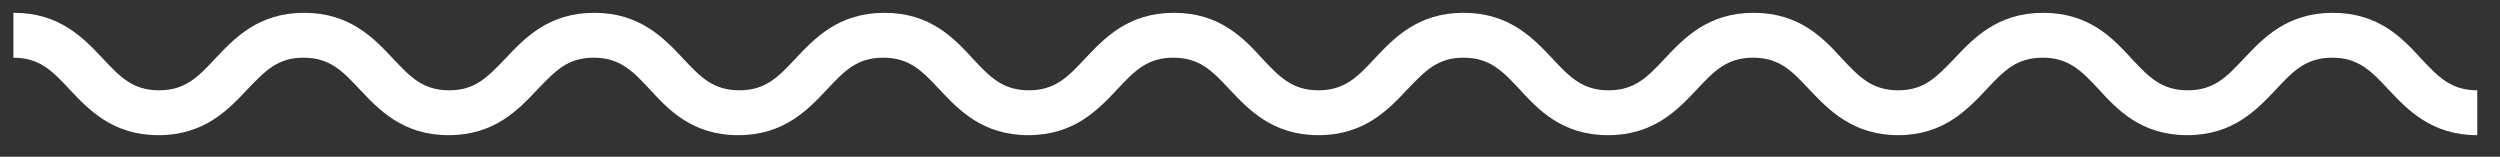
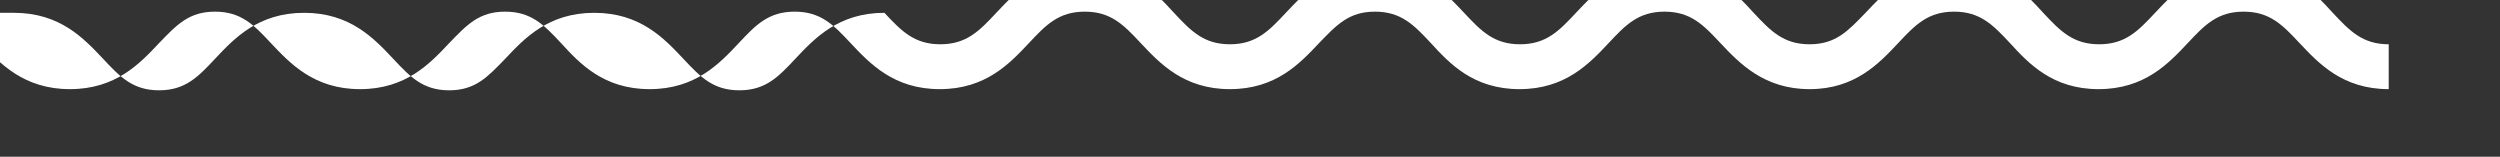
<svg xmlns="http://www.w3.org/2000/svg" id="Layer_1" version="1.1" viewBox="0 0 429.1 26.9">
  <rect x="0" y="0" width="429.1" height="26.9" fill="#333333" stroke="none" />
  <defs>
    <style>
      .st0 {
        fill: #fff;
      }
    </style>
  </defs>
-   <path class="st0" d="M2.4,2.2c7.9,0,12,4.4,15.3,7.9,2.9,3.1,5.1,5.4,9.6,5.4s6.7-2.3,9.6-5.4c3.3-3.5,7.4-7.9,15.3-7.9s12,4.4,15.3,7.9c2.9,3.1,5.1,5.4,9.6,5.4s6.6-2.3,9.6-5.4c3.3-3.5,7.4-7.9,15.3-7.9s12,4.4,15.3,7.9c2.9,3.1,5.1,5.4,9.6,5.4s6.7-2.3,9.6-5.4c3.3-3.5,7.4-7.9,15.3-7.9s12,4.4,15.2,7.9c2.9,3.1,5.1,5.4,9.6,5.4s6.7-2.3,9.6-5.4c3.3-3.5,7.4-7.9,15.3-7.9s12,4.4,15.2,7.9c2.9,3.1,5.1,5.4,9.6,5.4s6.7-2.3,9.6-5.4c3.3-3.5,7.4-7.9,15.3-7.9s12,4.4,15.3,7.9c2.9,3.1,5.1,5.4,9.6,5.4s6.7-2.3,9.6-5.4c3.3-3.5,7.4-7.9,15.3-7.9s12,4.4,15.2,7.9c2.9,3.1,5.1,5.4,9.6,5.4s6.6-2.3,9.6-5.4c3.3-3.5,7.4-7.9,15.3-7.9s12,4.4,15.2,7.9c2.9,3.1,5.1,5.4,9.6,5.4s6.7-2.3,9.6-5.4c3.3-3.5,7.4-7.9,15.3-7.9s12,4.4,15.2,7.9c2.9,3.1,5.1,5.4,9.6,5.4v7.7c-7.9,0-12-4.4-15.3-7.9-2.9-3.1-5.1-5.4-9.6-5.4s-6.7,2.3-9.6,5.4c-3.3,3.5-7.4,7.9-15.3,7.9s-12-4.4-15.2-7.9c-2.9-3.1-5.1-5.4-9.6-5.4s-6.7,2.3-9.6,5.4c-3.3,3.5-7.4,7.9-15.2,7.9s-12-4.4-15.3-7.9c-2.9-3.1-5.1-5.4-9.6-5.4s-6.7,2.3-9.6,5.4c-3.3,3.5-7.4,7.9-15.3,7.9s-12-4.4-15.2-7.9c-2.9-3.1-5.1-5.4-9.6-5.4s-6.6,2.3-9.6,5.4c-3.3,3.5-7.4,7.9-15.3,7.9s-12-4.4-15.3-7.9c-2.9-3.1-5.1-5.4-9.6-5.4s-6.7,2.3-9.6,5.4c-3.3,3.5-7.4,7.9-15.3,7.9s-12-4.4-15.3-7.9c-2.9-3.1-5.1-5.4-9.6-5.4s-6.7,2.3-9.6,5.4c-3.3,3.5-7.4,7.9-15.3,7.9s-12-4.4-15.2-7.9c-2.9-3.1-5.1-5.4-9.6-5.4s-6.6,2.3-9.6,5.4c-3.3,3.5-7.4,7.9-15.3,7.9s-12-4.4-15.3-7.9c-2.9-3.1-5.1-5.4-9.6-5.4s-6.6,2.3-9.6,5.4c-3.3,3.5-7.4,7.9-15.3,7.9s-12-4.4-15.3-7.9c-2.9-3.1-5.1-5.4-9.6-5.4V2.2" />
+   <path class="st0" d="M2.4,2.2c7.9,0,12,4.4,15.3,7.9,2.9,3.1,5.1,5.4,9.6,5.4s6.7-2.3,9.6-5.4c3.3-3.5,7.4-7.9,15.3-7.9s12,4.4,15.3,7.9c2.9,3.1,5.1,5.4,9.6,5.4s6.6-2.3,9.6-5.4c3.3-3.5,7.4-7.9,15.3-7.9s12,4.4,15.3,7.9c2.9,3.1,5.1,5.4,9.6,5.4s6.7-2.3,9.6-5.4c3.3-3.5,7.4-7.9,15.3-7.9c2.9,3.1,5.1,5.4,9.6,5.4s6.7-2.3,9.6-5.4c3.3-3.5,7.4-7.9,15.3-7.9s12,4.4,15.2,7.9c2.9,3.1,5.1,5.4,9.6,5.4s6.7-2.3,9.6-5.4c3.3-3.5,7.4-7.9,15.3-7.9s12,4.4,15.3,7.9c2.9,3.1,5.1,5.4,9.6,5.4s6.7-2.3,9.6-5.4c3.3-3.5,7.4-7.9,15.3-7.9s12,4.4,15.2,7.9c2.9,3.1,5.1,5.4,9.6,5.4s6.6-2.3,9.6-5.4c3.3-3.5,7.4-7.9,15.3-7.9s12,4.4,15.2,7.9c2.9,3.1,5.1,5.4,9.6,5.4s6.7-2.3,9.6-5.4c3.3-3.5,7.4-7.9,15.3-7.9s12,4.4,15.2,7.9c2.9,3.1,5.1,5.4,9.6,5.4v7.7c-7.9,0-12-4.4-15.3-7.9-2.9-3.1-5.1-5.4-9.6-5.4s-6.7,2.3-9.6,5.4c-3.3,3.5-7.4,7.9-15.3,7.9s-12-4.4-15.2-7.9c-2.9-3.1-5.1-5.4-9.6-5.4s-6.7,2.3-9.6,5.4c-3.3,3.5-7.4,7.9-15.2,7.9s-12-4.4-15.3-7.9c-2.9-3.1-5.1-5.4-9.6-5.4s-6.7,2.3-9.6,5.4c-3.3,3.5-7.4,7.9-15.3,7.9s-12-4.4-15.2-7.9c-2.9-3.1-5.1-5.4-9.6-5.4s-6.6,2.3-9.6,5.4c-3.3,3.5-7.4,7.9-15.3,7.9s-12-4.4-15.3-7.9c-2.9-3.1-5.1-5.4-9.6-5.4s-6.7,2.3-9.6,5.4c-3.3,3.5-7.4,7.9-15.3,7.9s-12-4.4-15.3-7.9c-2.9-3.1-5.1-5.4-9.6-5.4s-6.7,2.3-9.6,5.4c-3.3,3.5-7.4,7.9-15.3,7.9s-12-4.4-15.2-7.9c-2.9-3.1-5.1-5.4-9.6-5.4s-6.6,2.3-9.6,5.4c-3.3,3.5-7.4,7.9-15.3,7.9s-12-4.4-15.3-7.9c-2.9-3.1-5.1-5.4-9.6-5.4s-6.6,2.3-9.6,5.4c-3.3,3.5-7.4,7.9-15.3,7.9s-12-4.4-15.3-7.9c-2.9-3.1-5.1-5.4-9.6-5.4V2.2" />
</svg>